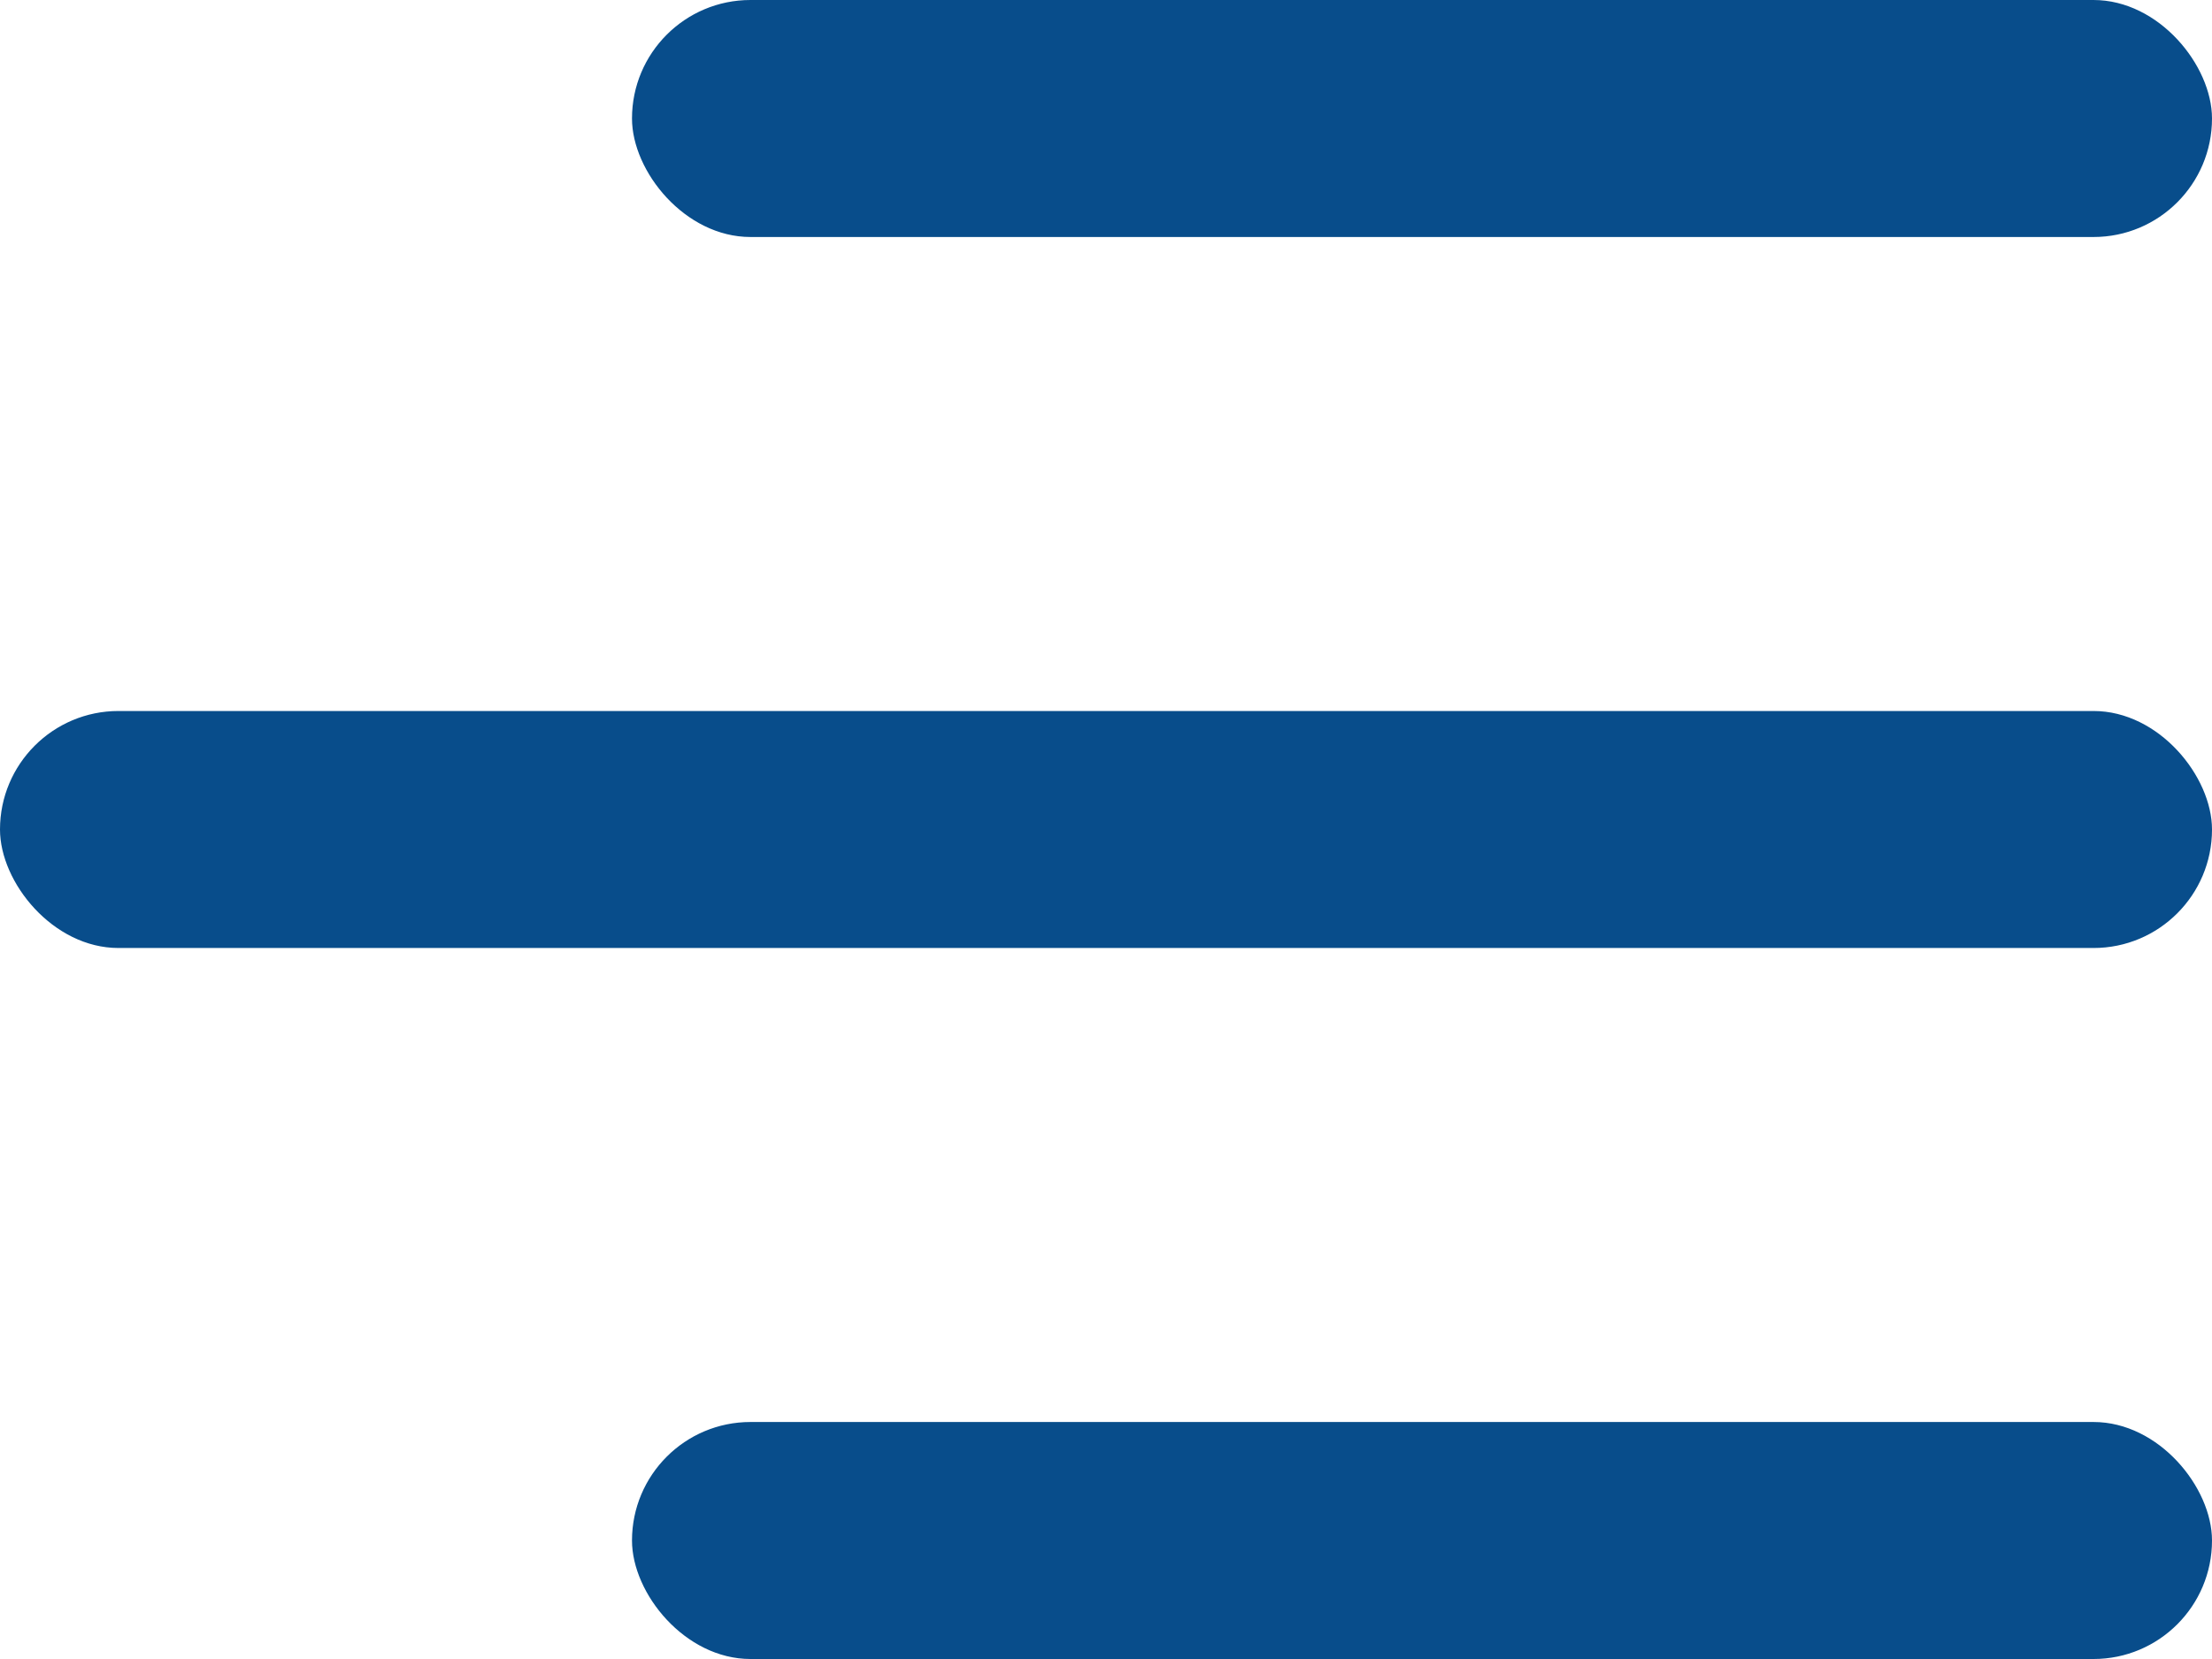
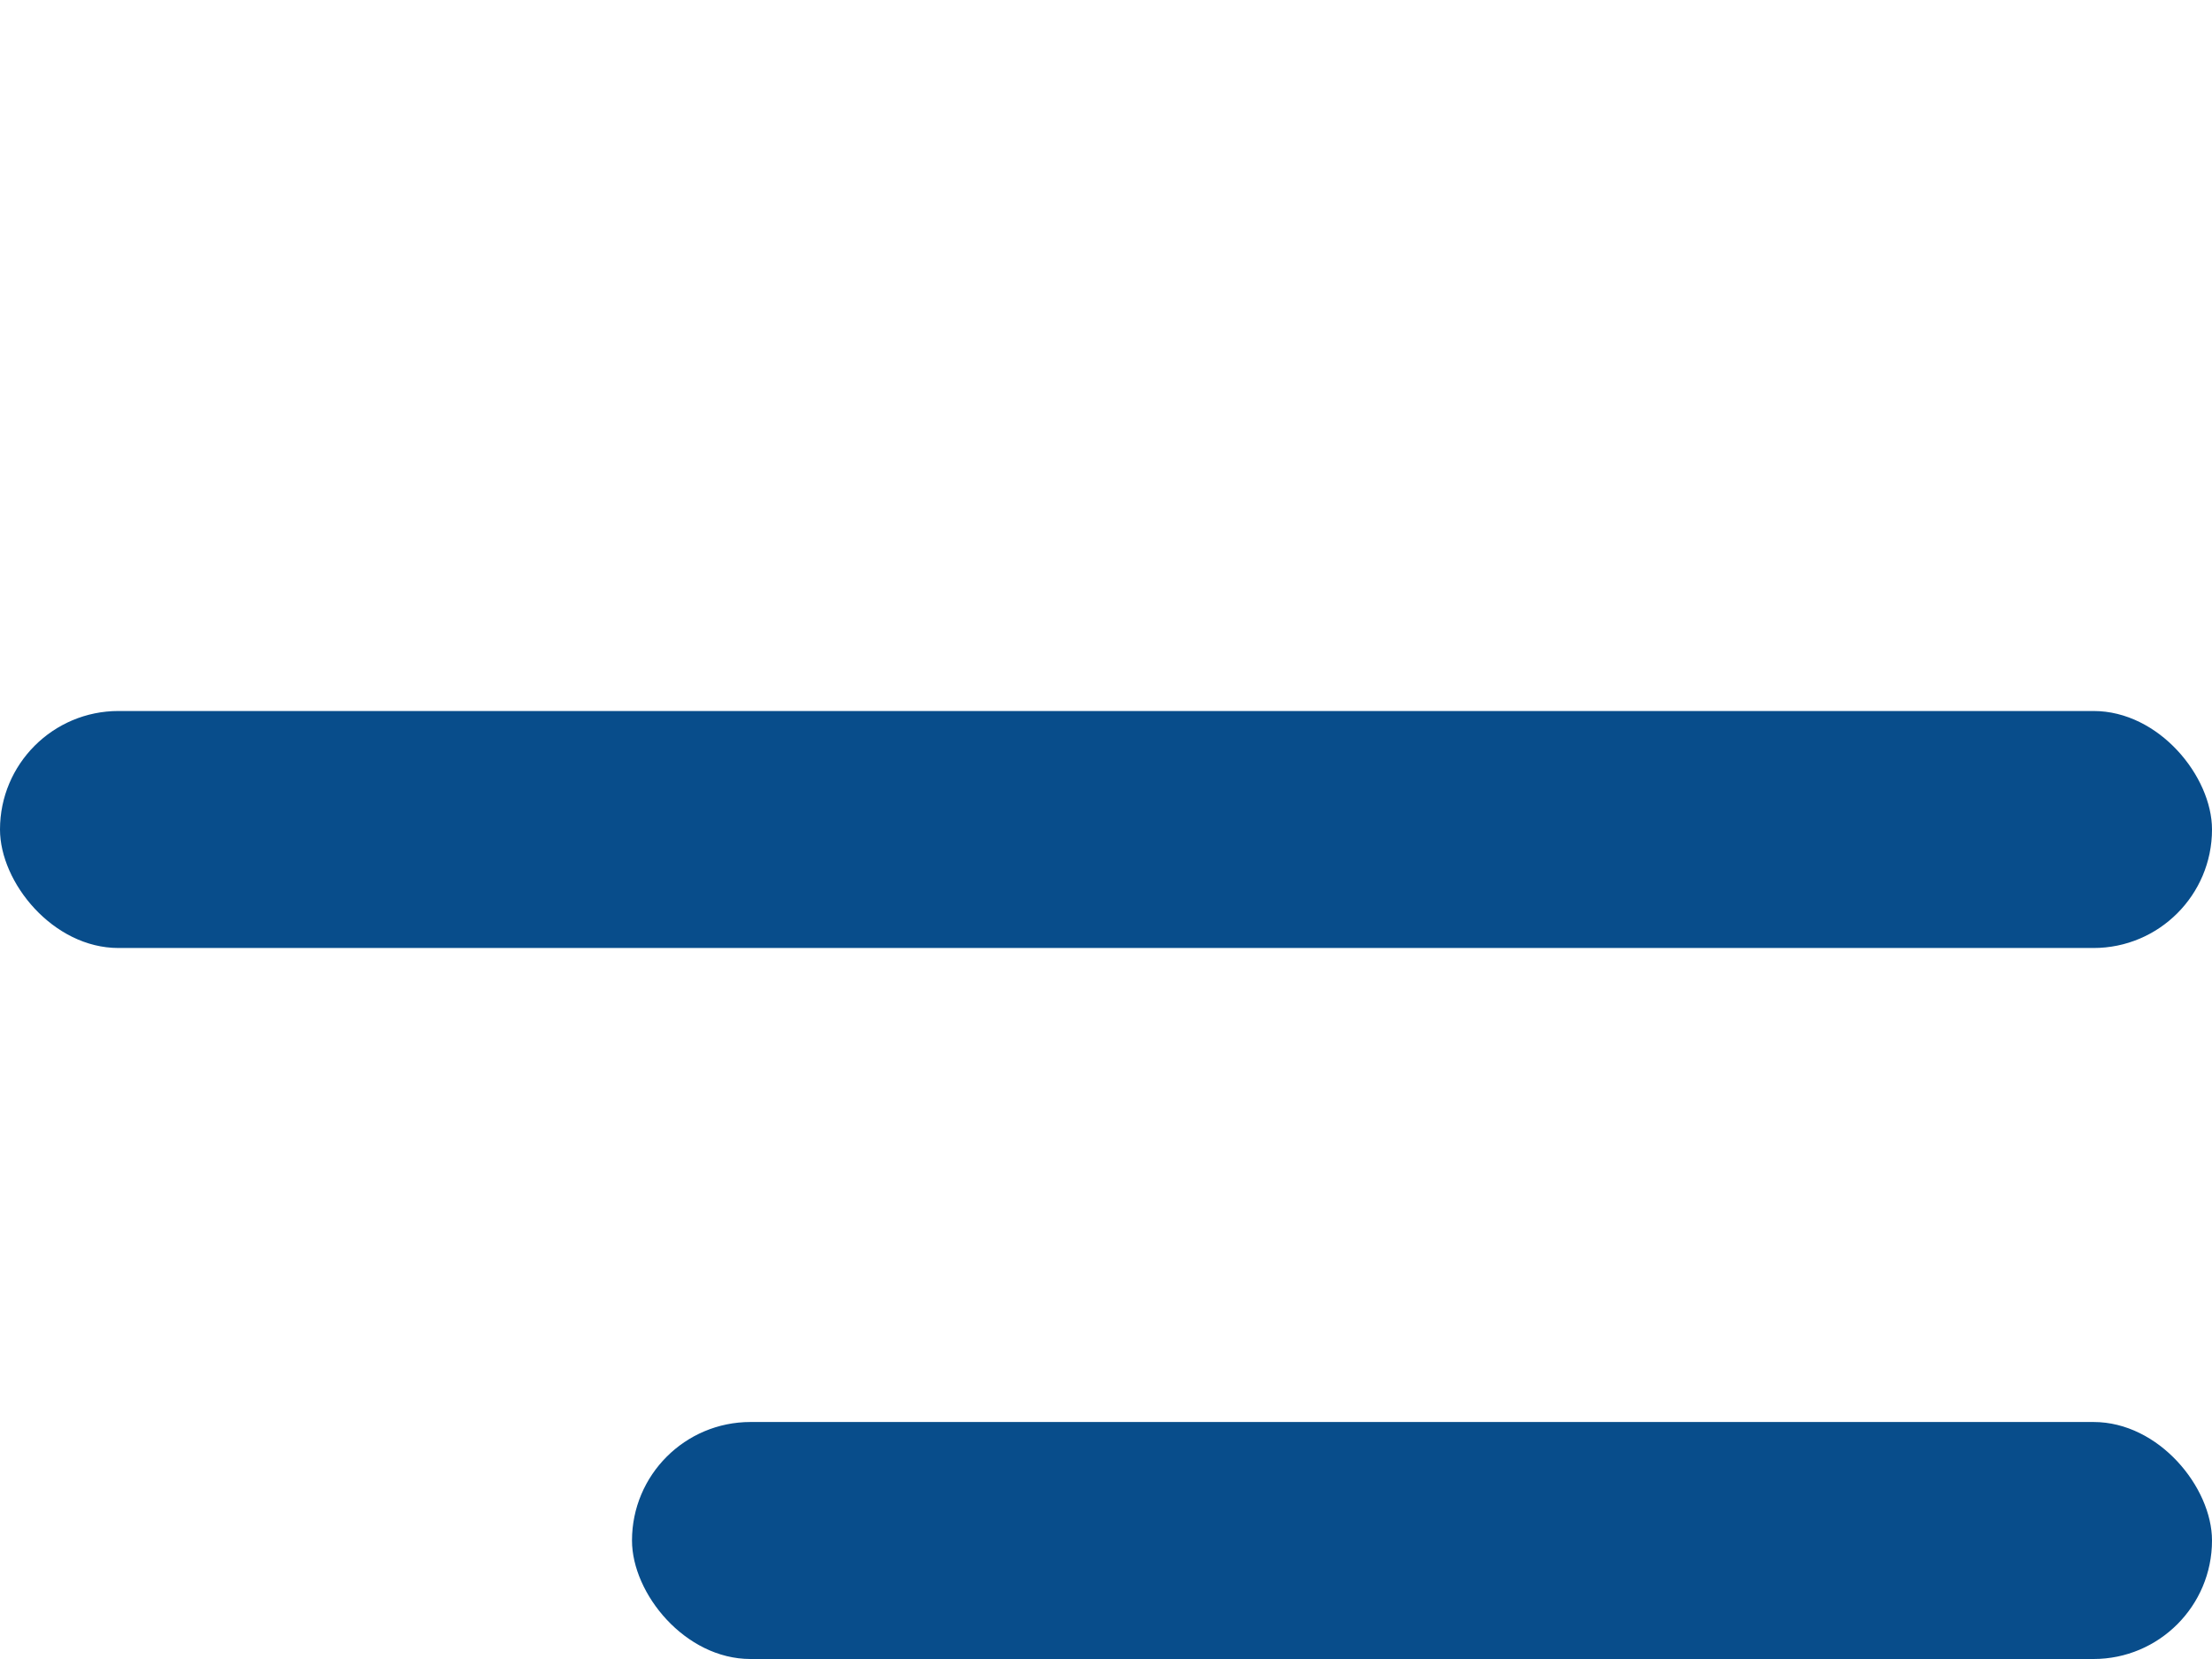
<svg xmlns="http://www.w3.org/2000/svg" width="28" height="21" viewBox="0 0 28 21" fill="none">
-   <rect x="8" width="20" height="3" rx="1.5" fill="#084D8B" />
  <rect x="8" y="18" width="20" height="3" rx="1.5" fill="#084D8B" />
  <rect y="9" width="28" height="3" rx="1.5" fill="#084D8B" />
</svg>